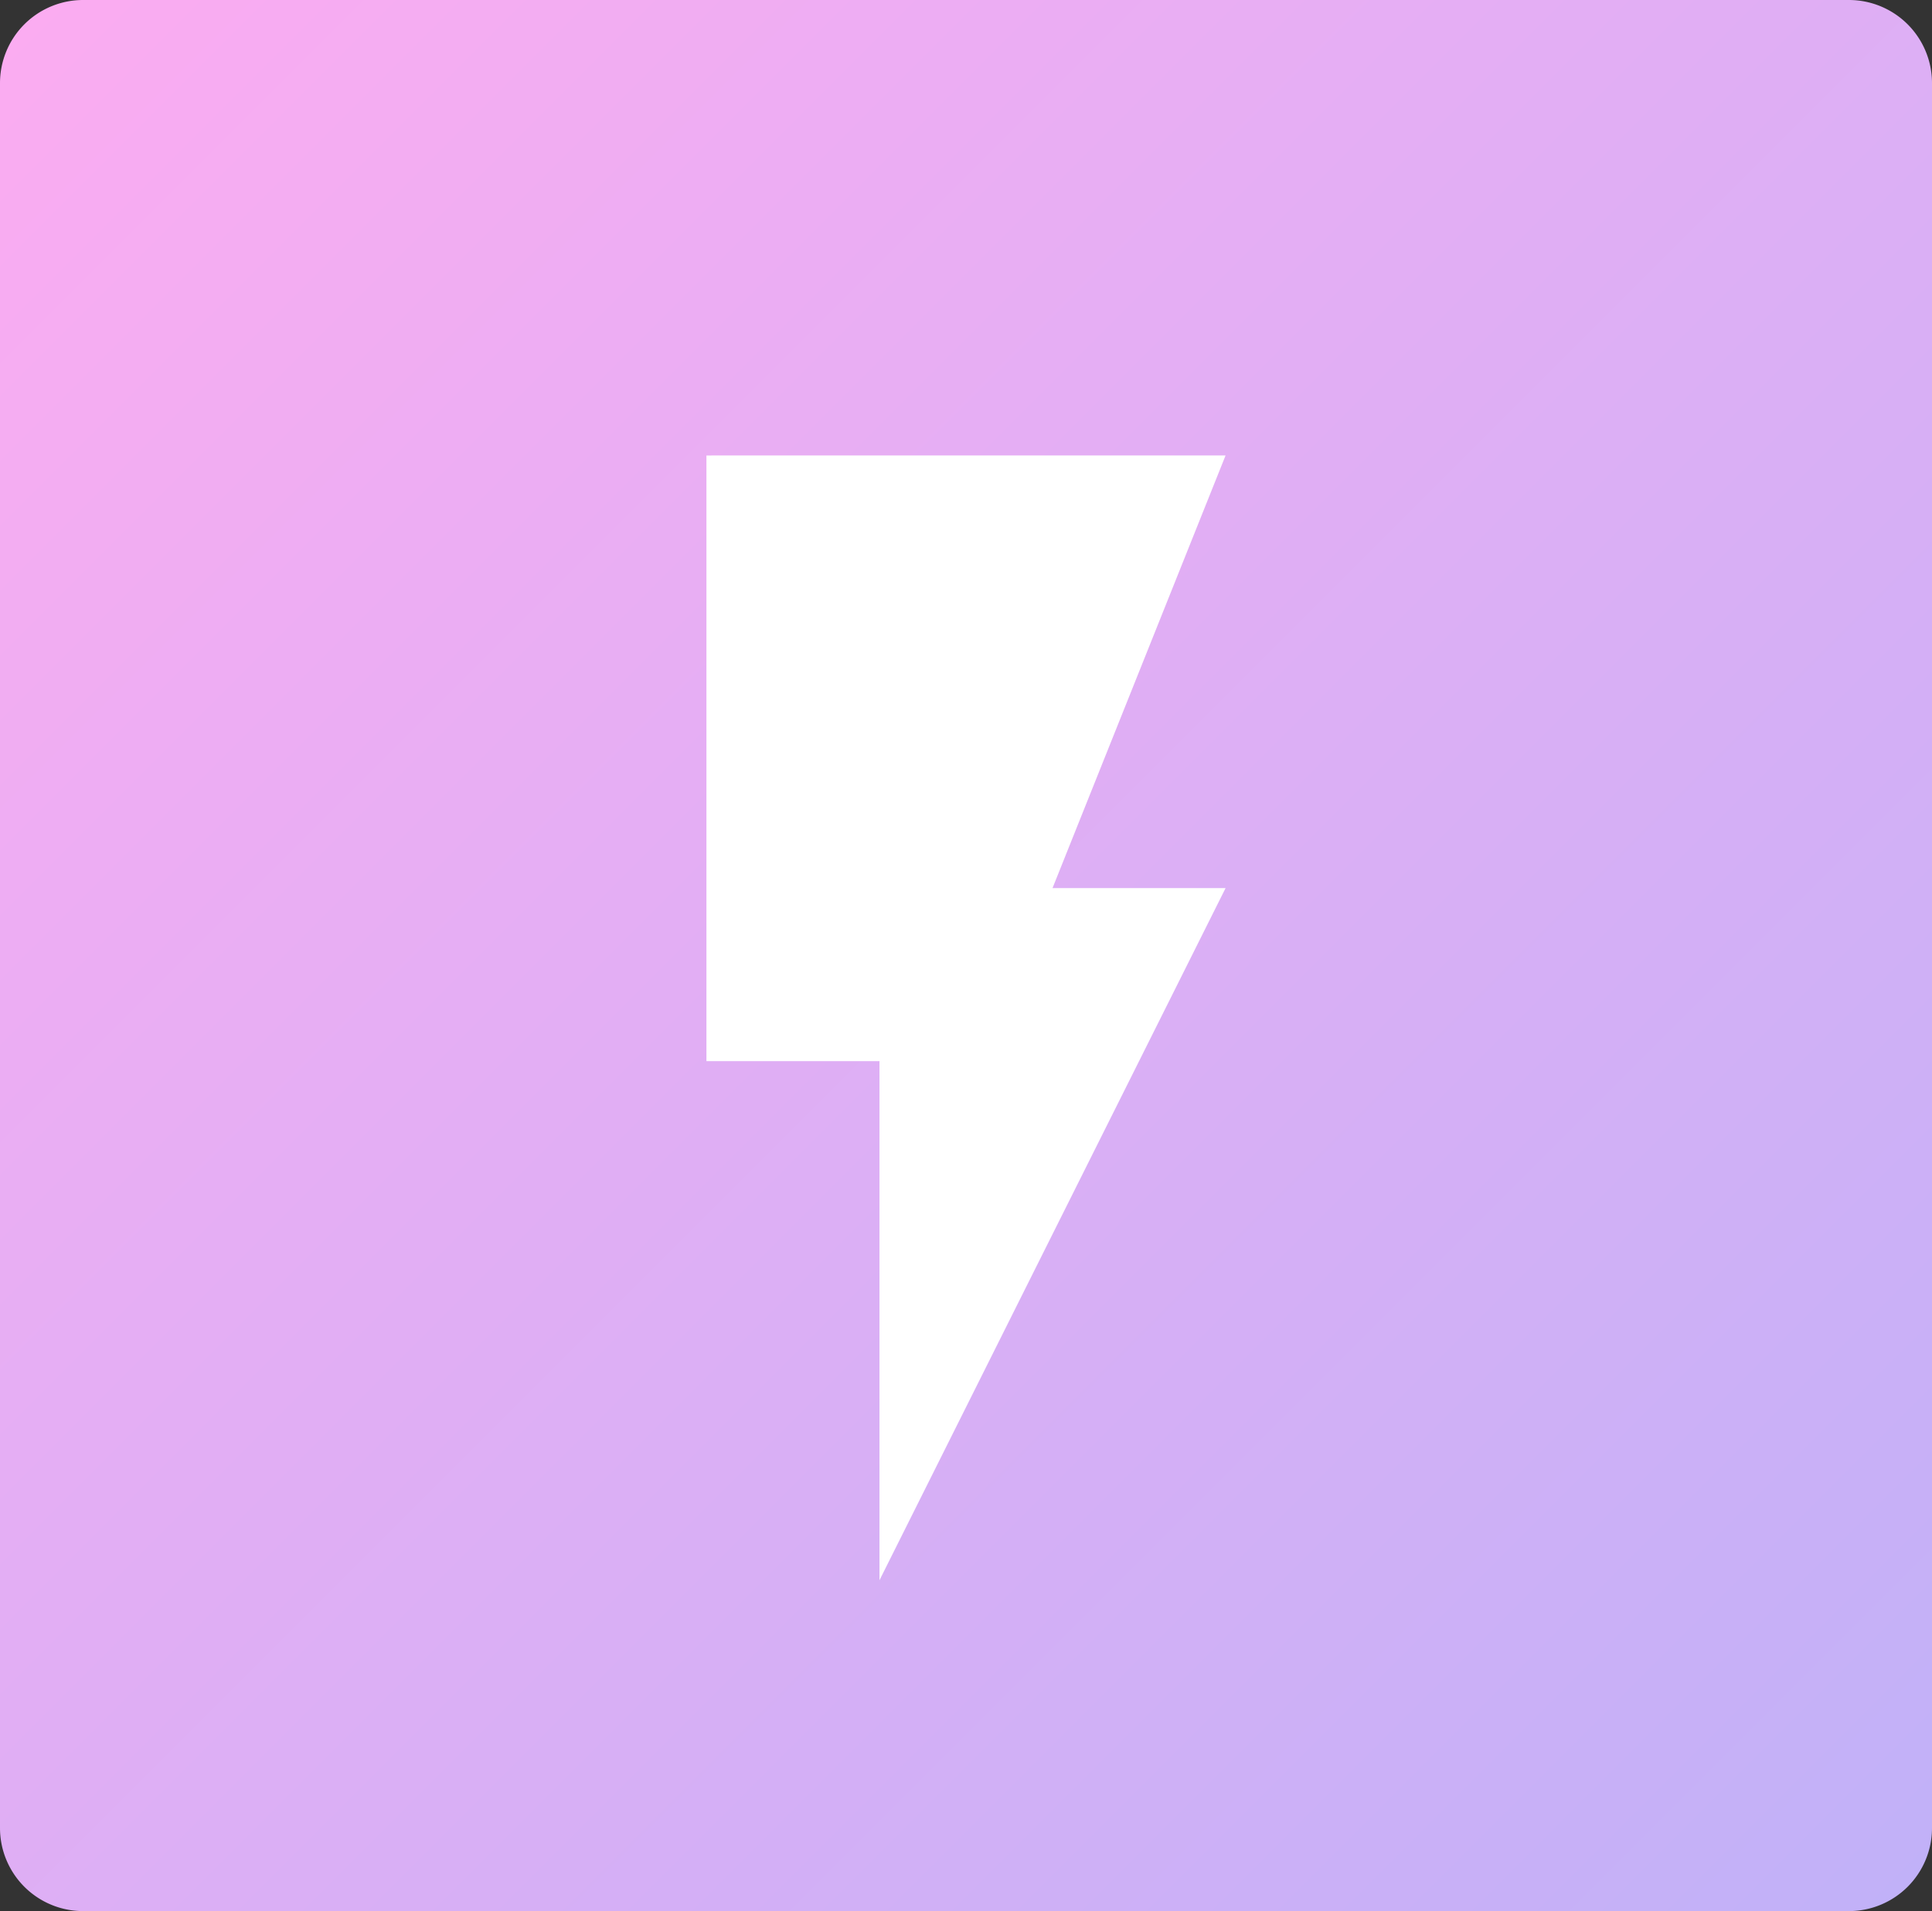
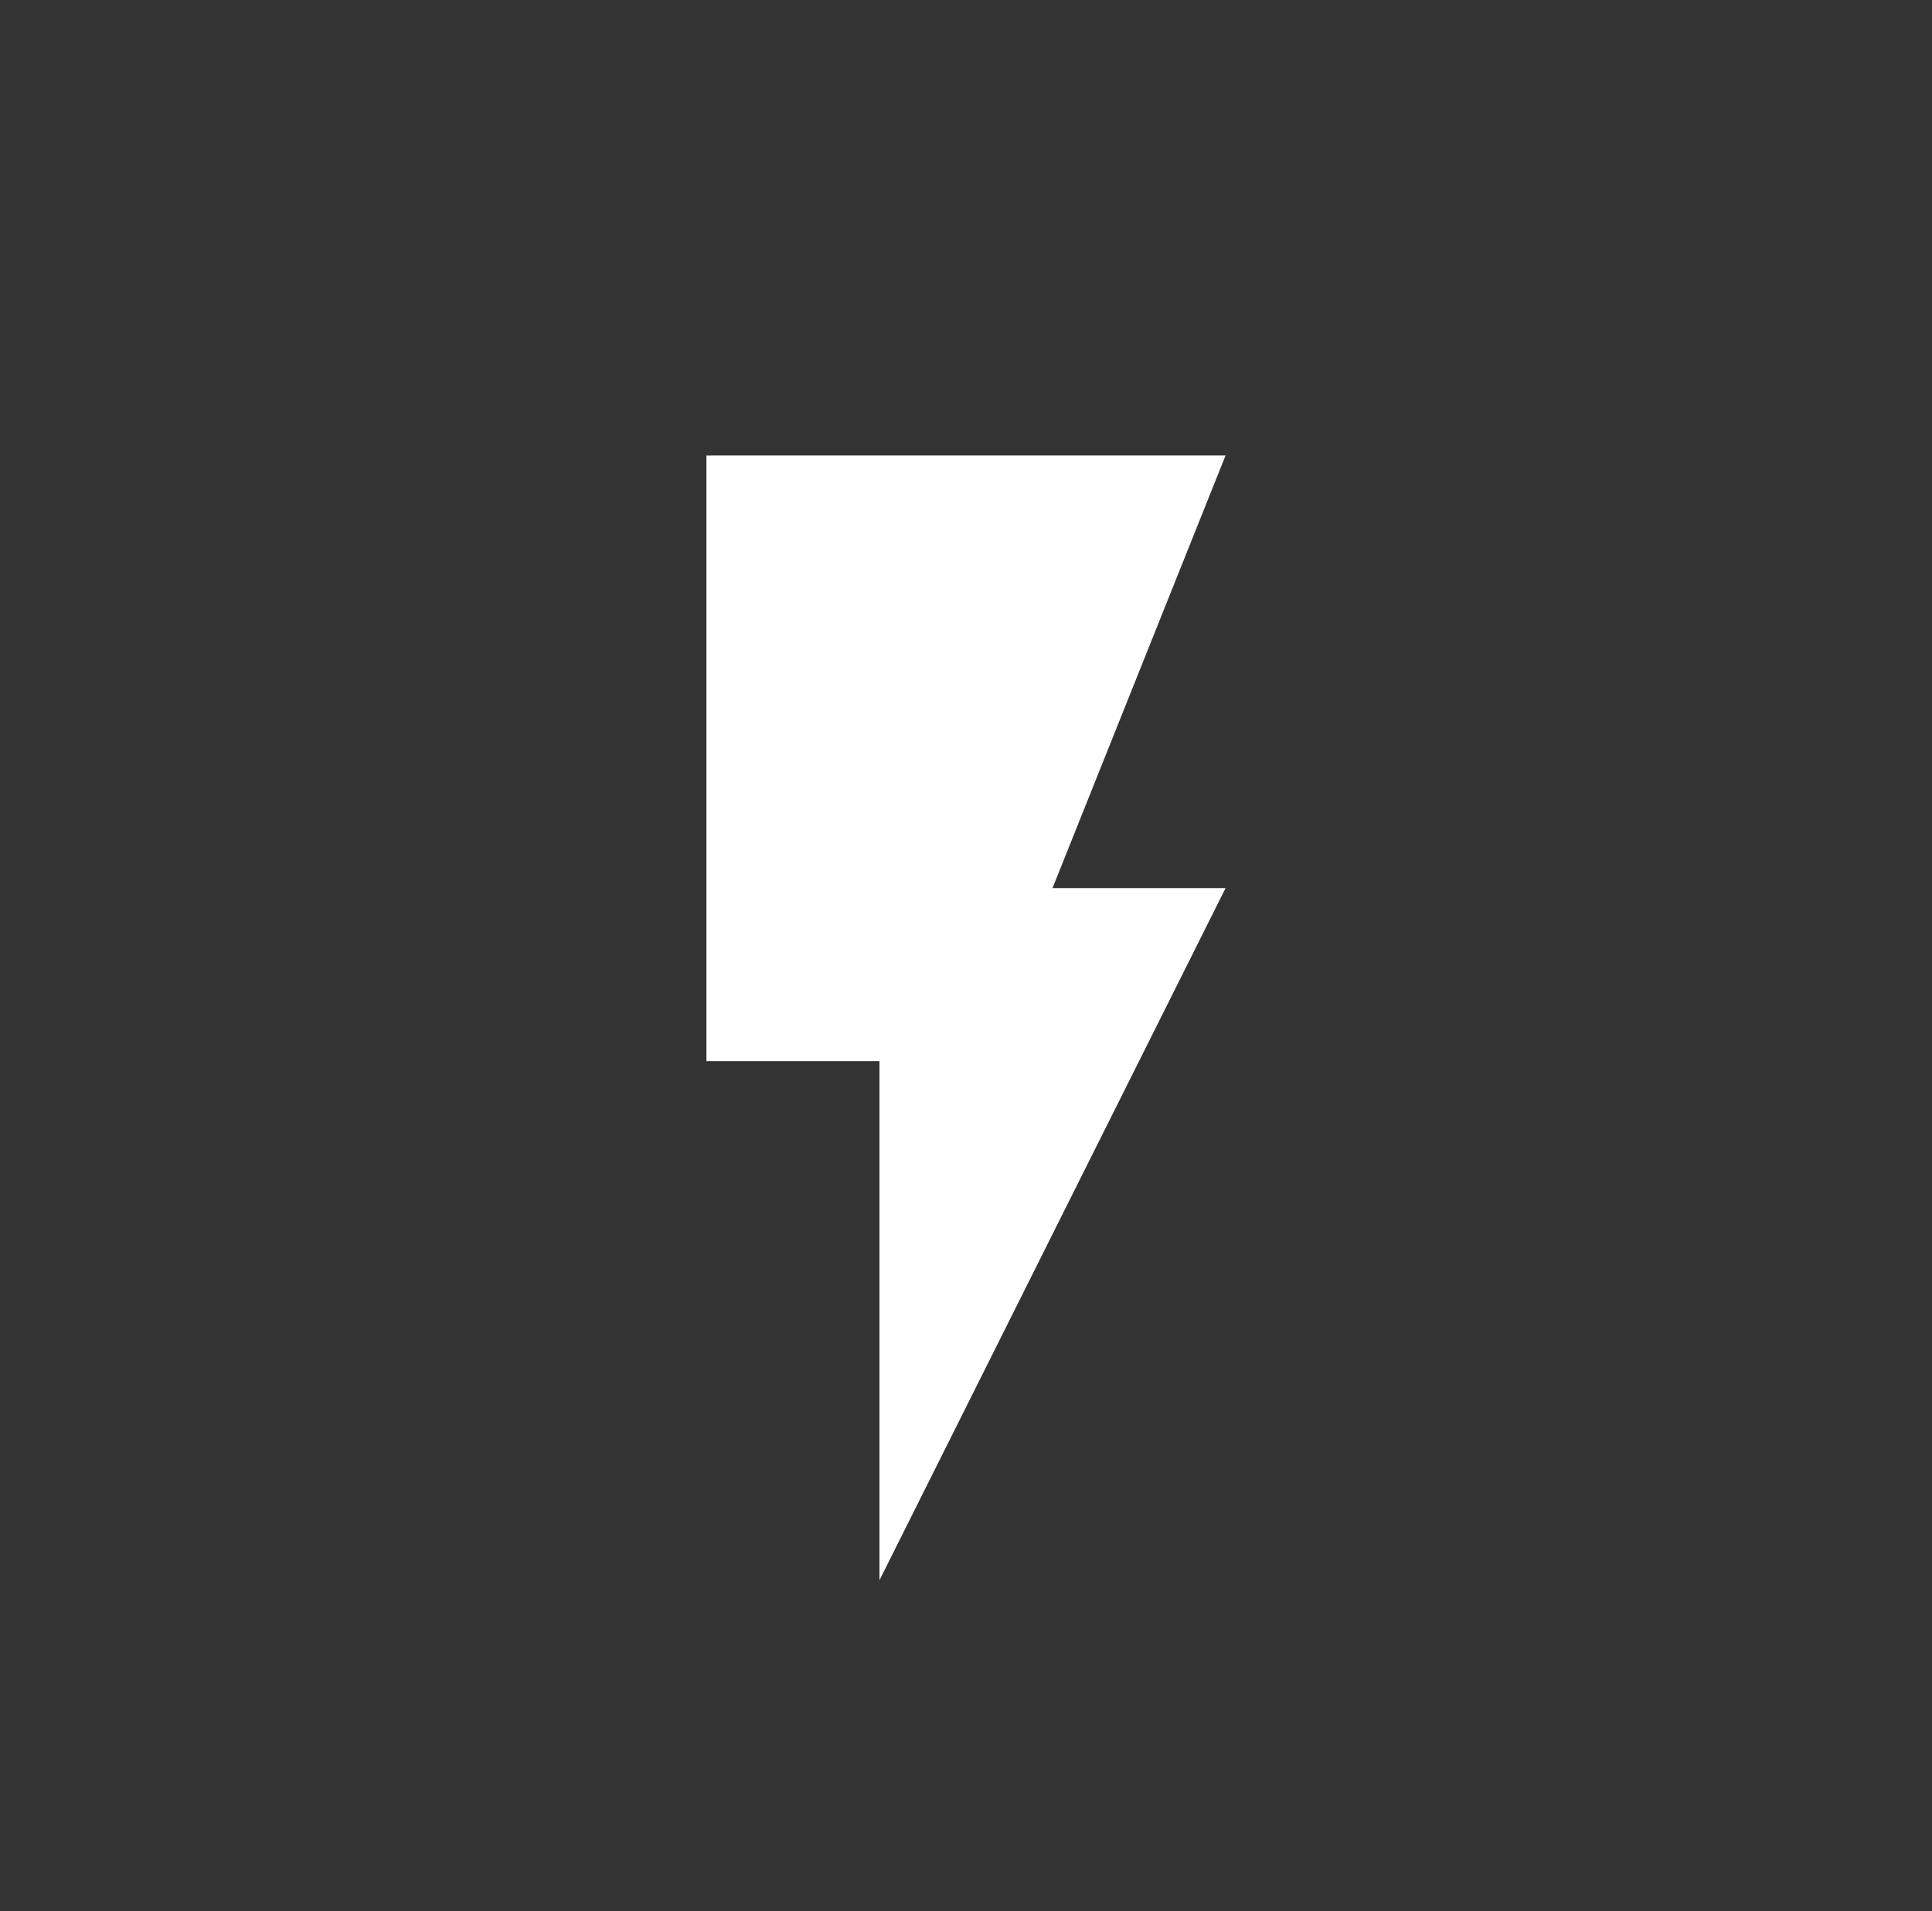
<svg xmlns="http://www.w3.org/2000/svg" width="93" height="92" viewBox="0 0 93 92">
  <rect x="0" y="0" width="93" height="92" fill="#333333" stroke="none" />
  <defs>
    <linearGradient id="linear-gradient" x2="1" y2="1" gradientUnits="objectBoundingBox">
      <stop offset="0" stop-color="#fcacf1" />
      <stop offset="1" stop-color="#C0B1F8" />
    </linearGradient>
  </defs>
  <g id="Group_7779" data-name="Group 7779" transform="translate(-652 -563)">
-     <path id="Path_6504" data-name="Path 6504" d="M4,0H89a4,4,0,0,1,4,4V88a4,4,0,0,1-4,4H4a4,4,0,0,1-4-4V4A4,4,0,0,1,4,0Z" transform="translate(652 563)" fill="url(#linear-gradient)" />
    <path id="Icon_ionic-md-flash" data-name="Icon ionic-md-flash" d="M11.25,3.375V32.531h8.33V57.521L36.241,24.2H27.91l8.33-20.826Z" transform="translate(674.755 581.552)" fill="#fff" />
  </g>
</svg>